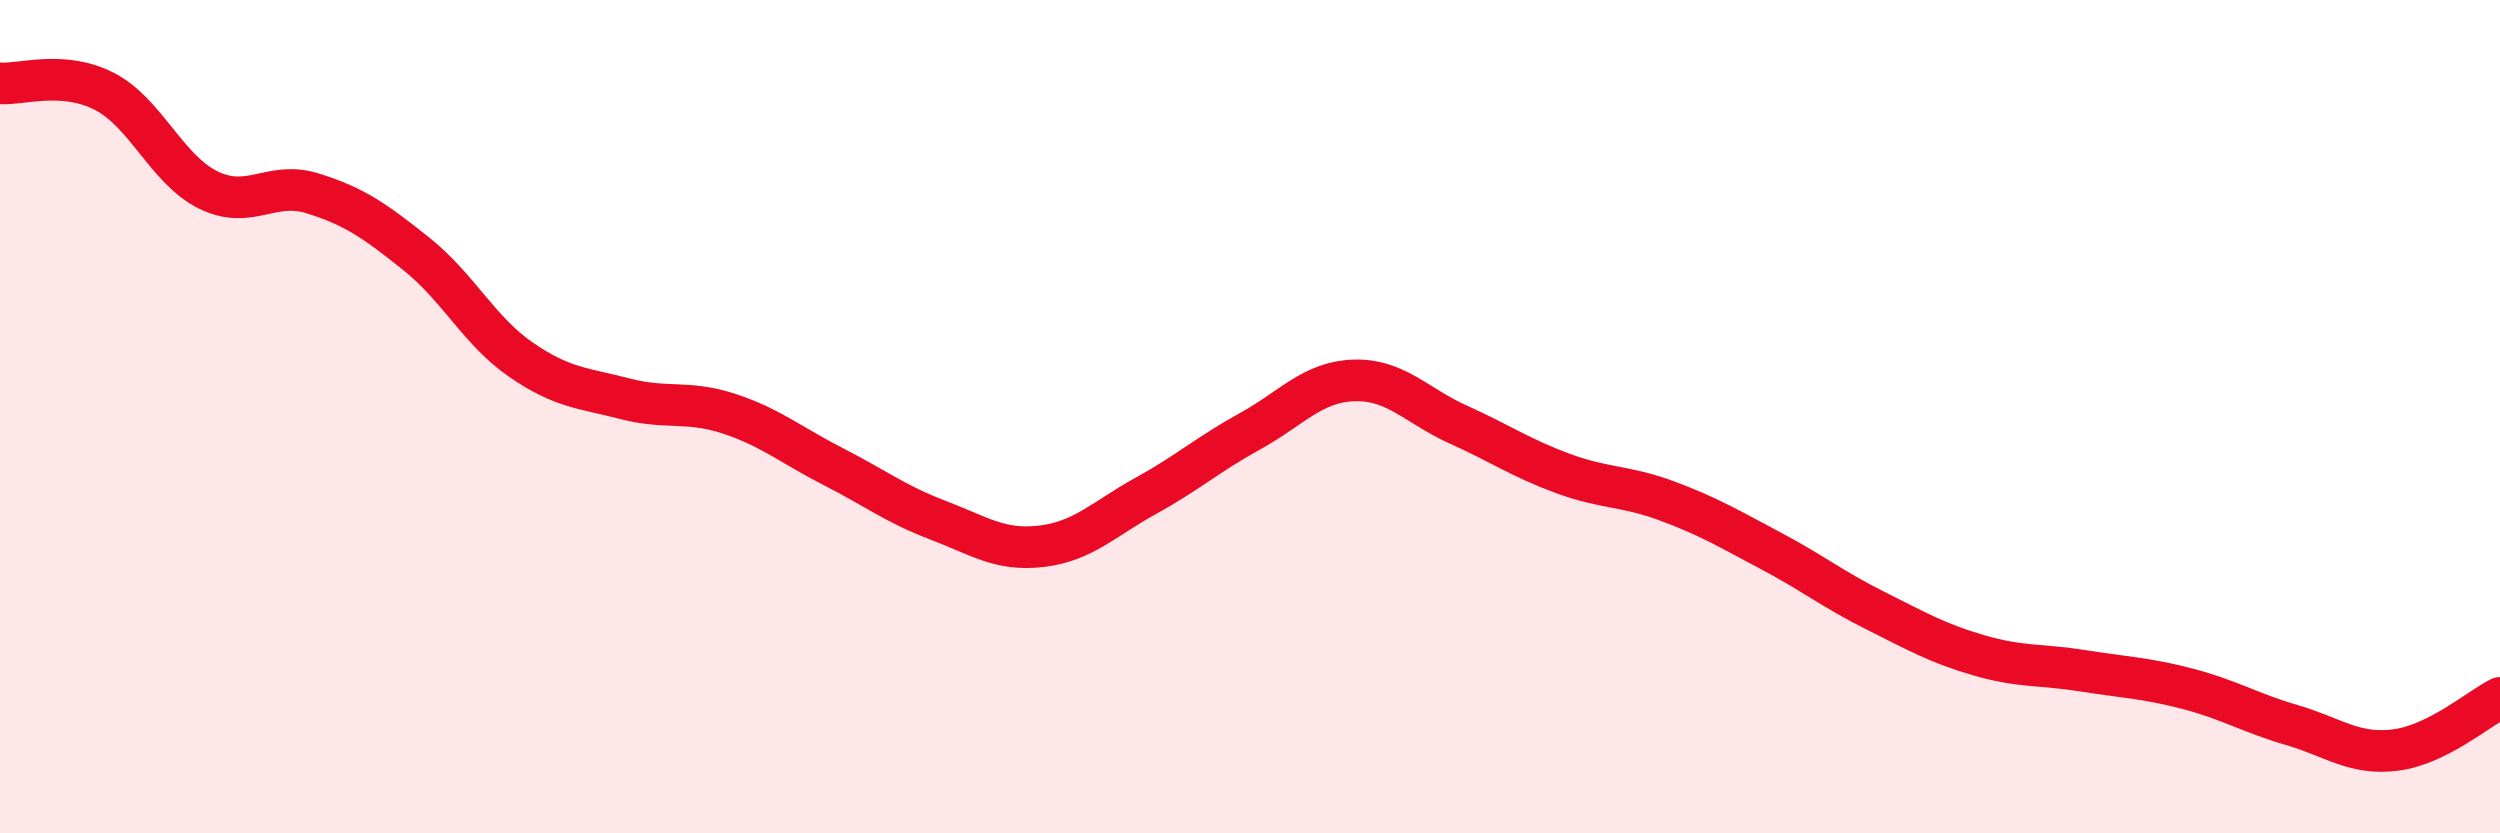
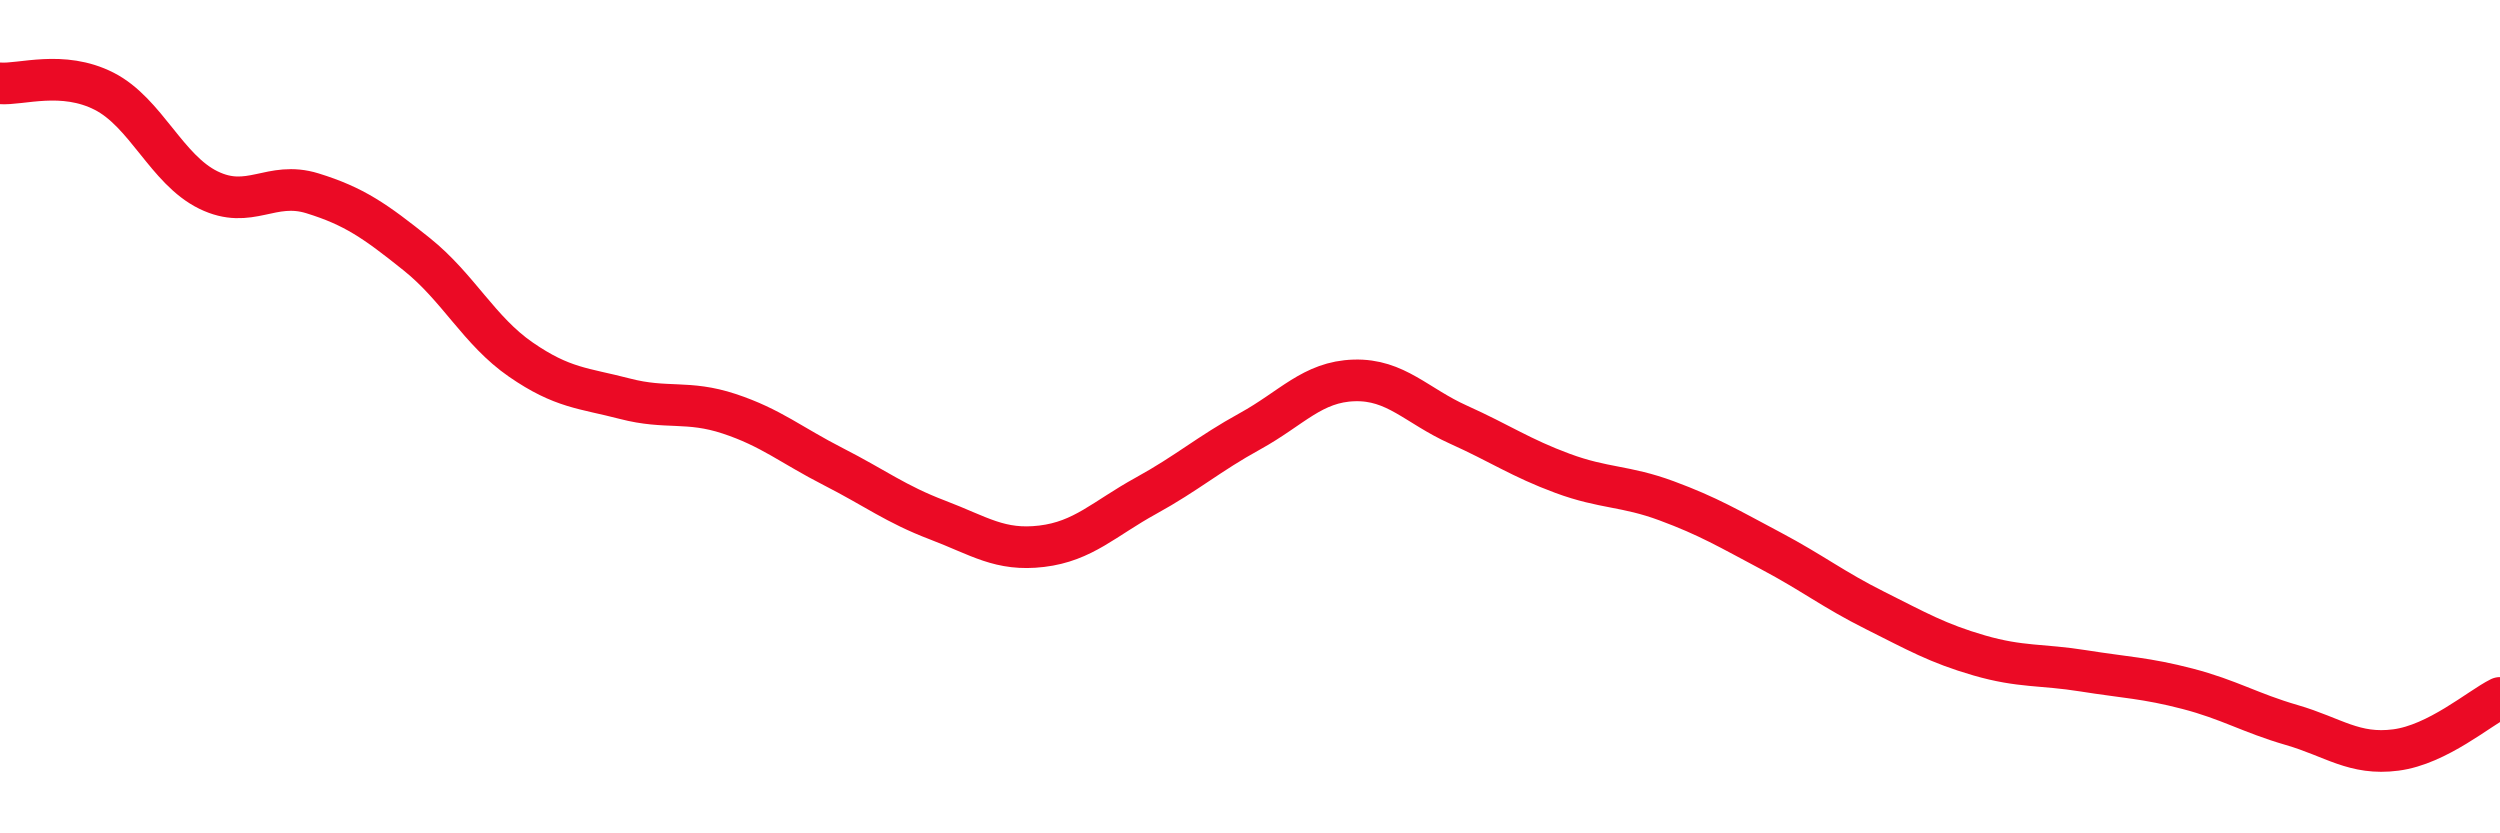
<svg xmlns="http://www.w3.org/2000/svg" width="60" height="20" viewBox="0 0 60 20">
-   <path d="M 0,2 C 0.5,2.04 1.5,1.68 2.5,2.19 C 3.5,2.7 4,4.07 5,4.56 C 6,5.05 6.5,4.33 7.5,4.64 C 8.5,4.95 9,5.3 10,6.1 C 11,6.9 11.5,7.94 12.5,8.63 C 13.5,9.32 14,9.31 15,9.57 C 16,9.83 16.5,9.6 17.5,9.93 C 18.5,10.26 19,10.69 20,11.2 C 21,11.71 21.5,12.1 22.5,12.48 C 23.5,12.86 24,13.23 25,13.11 C 26,12.99 26.5,12.45 27.5,11.9 C 28.5,11.35 29,10.9 30,10.35 C 31,9.8 31.5,9.16 32.5,9.13 C 33.5,9.1 34,9.74 35,10.19 C 36,10.64 36.5,10.99 37.5,11.36 C 38.5,11.73 39,11.65 40,12.02 C 41,12.39 41.5,12.69 42.5,13.22 C 43.5,13.75 44,14.15 45,14.65 C 46,15.15 46.5,15.44 47.5,15.73 C 48.5,16.02 49,15.94 50,16.1 C 51,16.26 51.5,16.27 52.5,16.53 C 53.5,16.79 54,17.11 55,17.4 C 56,17.69 56.5,18.13 57.5,18 C 58.5,17.87 59.5,17 60,16.75L60 20L0 20Z" fill="#EB0A25" opacity="0.1" stroke-linecap="round" stroke-linejoin="round" />
  <path d="M 0,2 C 0.5,2.04 1.5,1.68 2.5,2.19 C 3.5,2.7 4,4.07 5,4.56 C 6,5.05 6.5,4.33 7.5,4.64 C 8.5,4.95 9,5.3 10,6.1 C 11,6.9 11.5,7.94 12.5,8.63 C 13.5,9.32 14,9.31 15,9.57 C 16,9.83 16.5,9.6 17.5,9.93 C 18.5,10.26 19,10.69 20,11.2 C 21,11.71 21.5,12.1 22.5,12.48 C 23.5,12.86 24,13.23 25,13.11 C 26,12.99 26.5,12.45 27.5,11.9 C 28.5,11.35 29,10.9 30,10.35 C 31,9.8 31.5,9.16 32.5,9.13 C 33.5,9.1 34,9.74 35,10.19 C 36,10.64 36.5,10.99 37.5,11.36 C 38.5,11.73 39,11.65 40,12.02 C 41,12.39 41.5,12.69 42.5,13.22 C 43.5,13.75 44,14.15 45,14.65 C 46,15.15 46.5,15.44 47.5,15.73 C 48.5,16.02 49,15.94 50,16.1 C 51,16.26 51.5,16.27 52.5,16.53 C 53.5,16.79 54,17.11 55,17.4 C 56,17.69 56.5,18.13 57.5,18 C 58.5,17.87 59.5,17 60,16.75" stroke="#EB0A25" stroke-width="1" fill="none" stroke-linecap="round" stroke-linejoin="round" />
</svg>